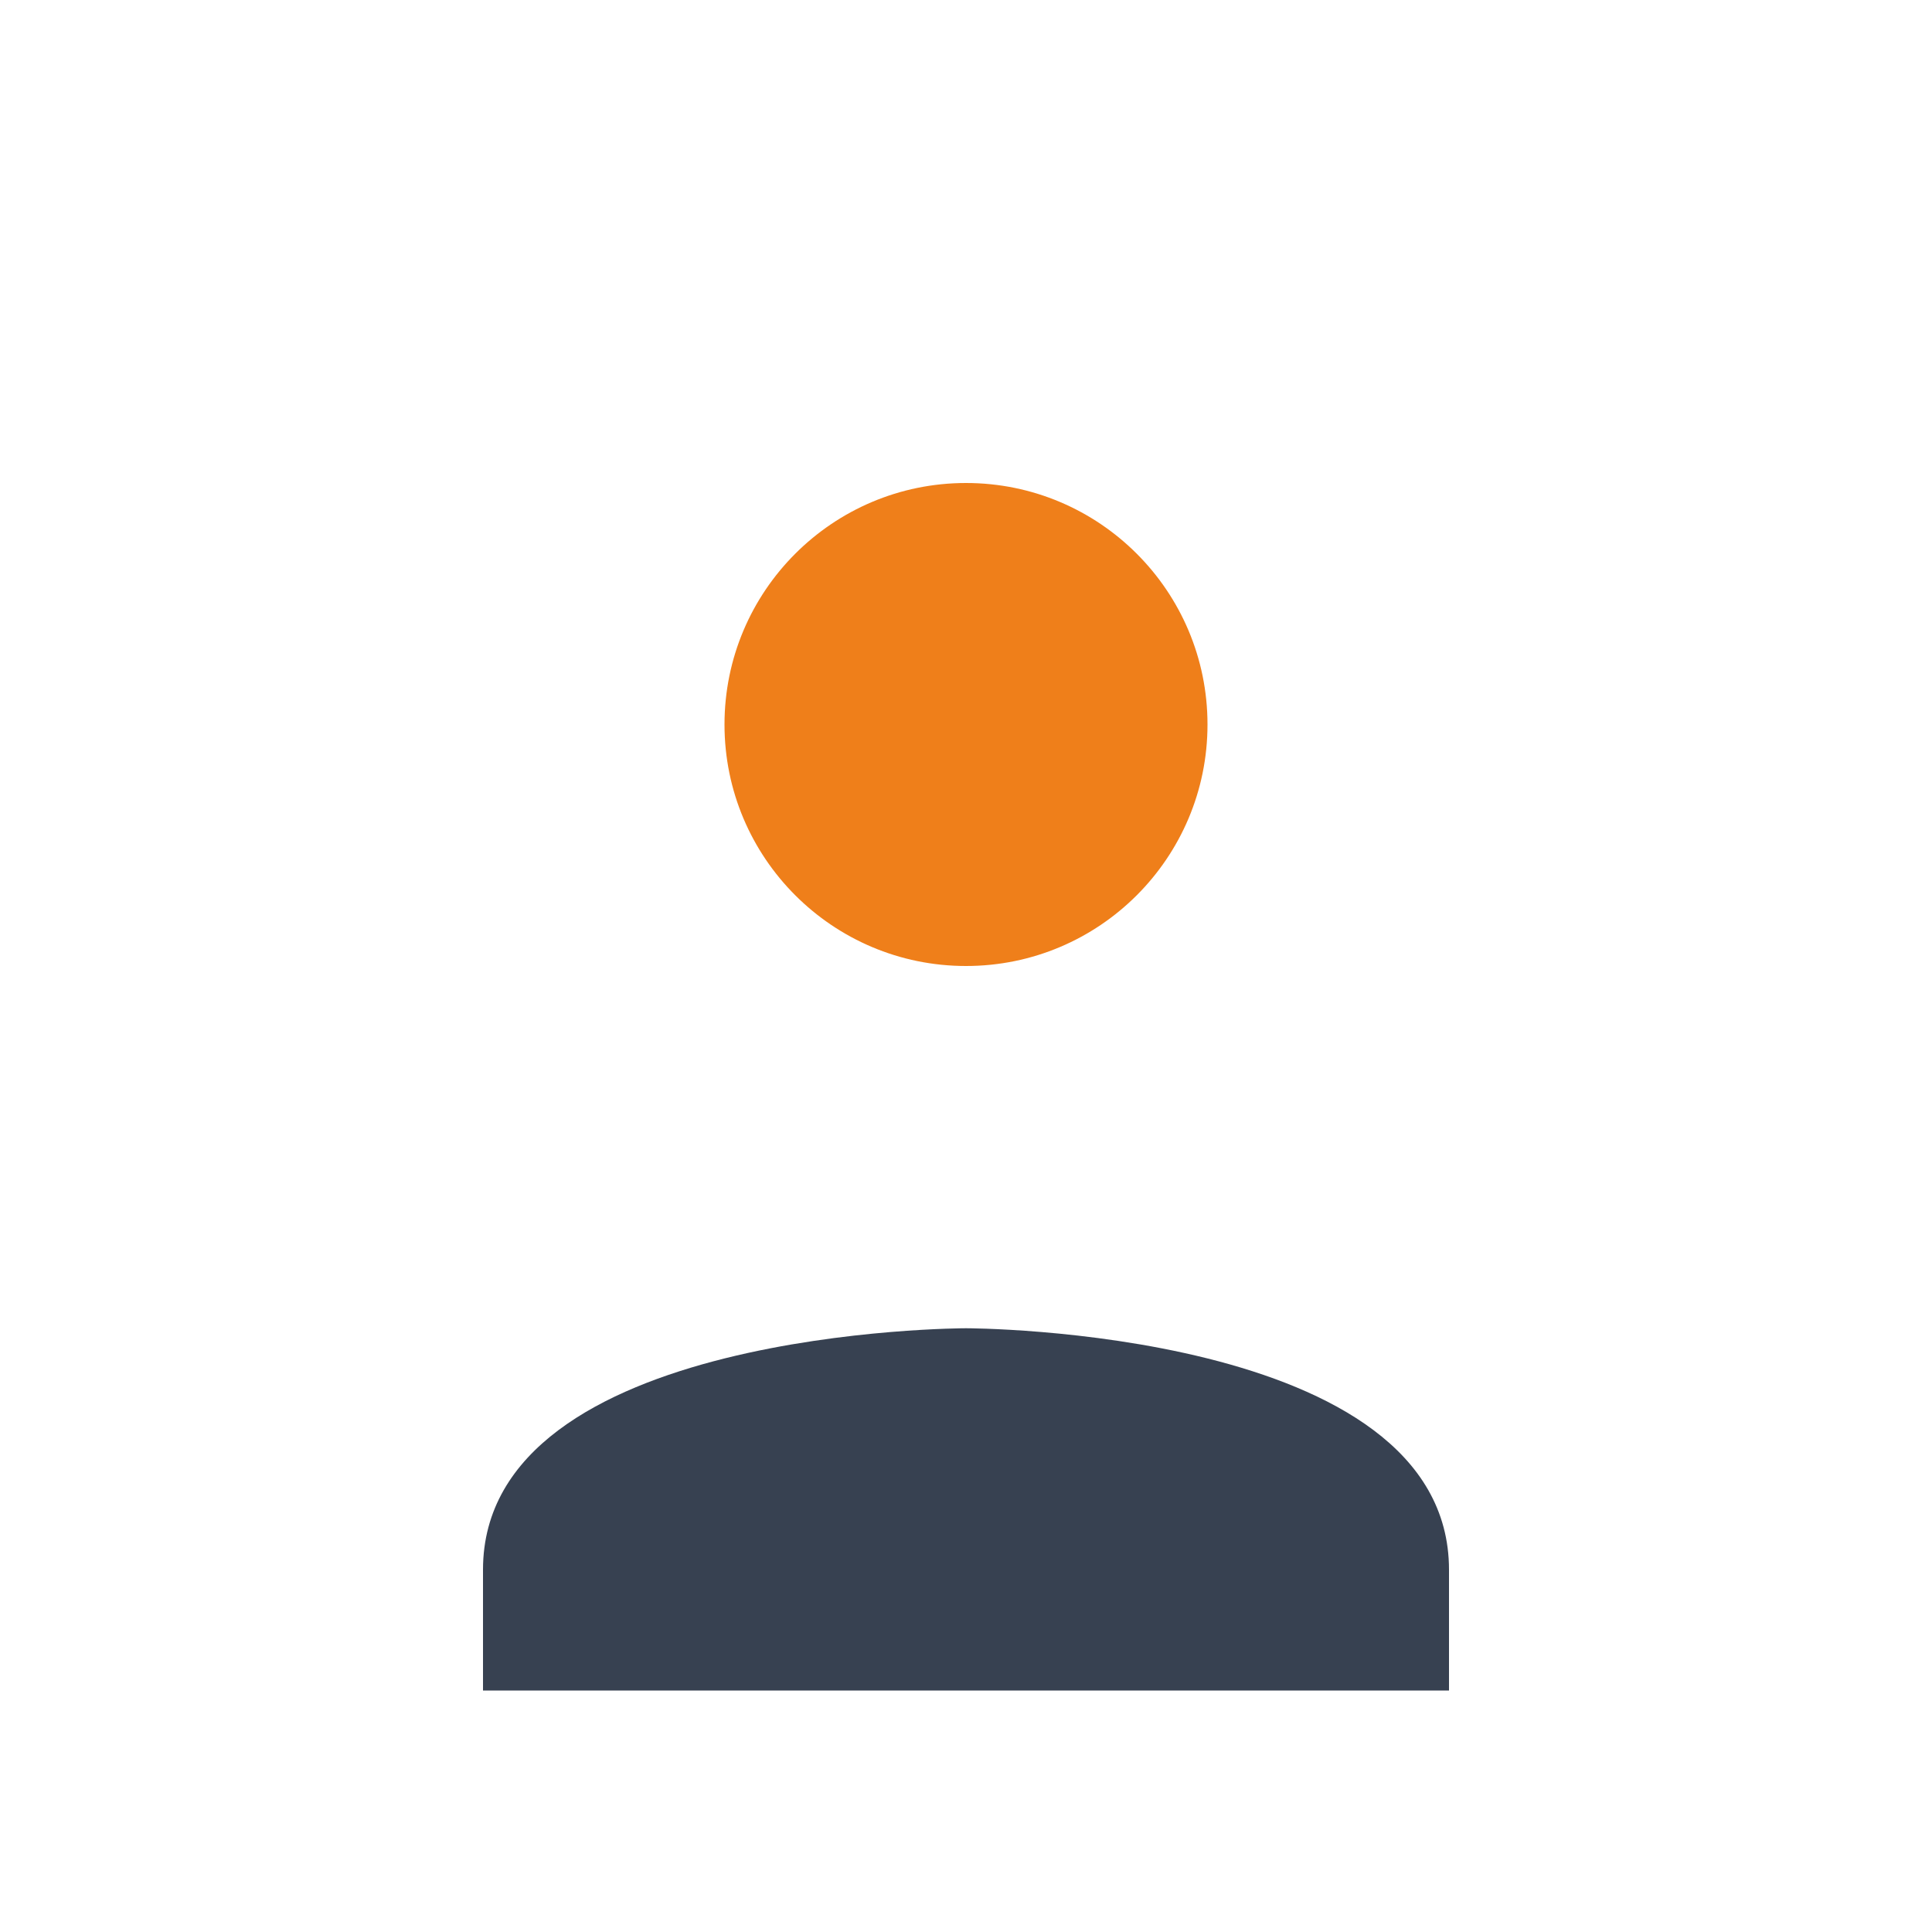
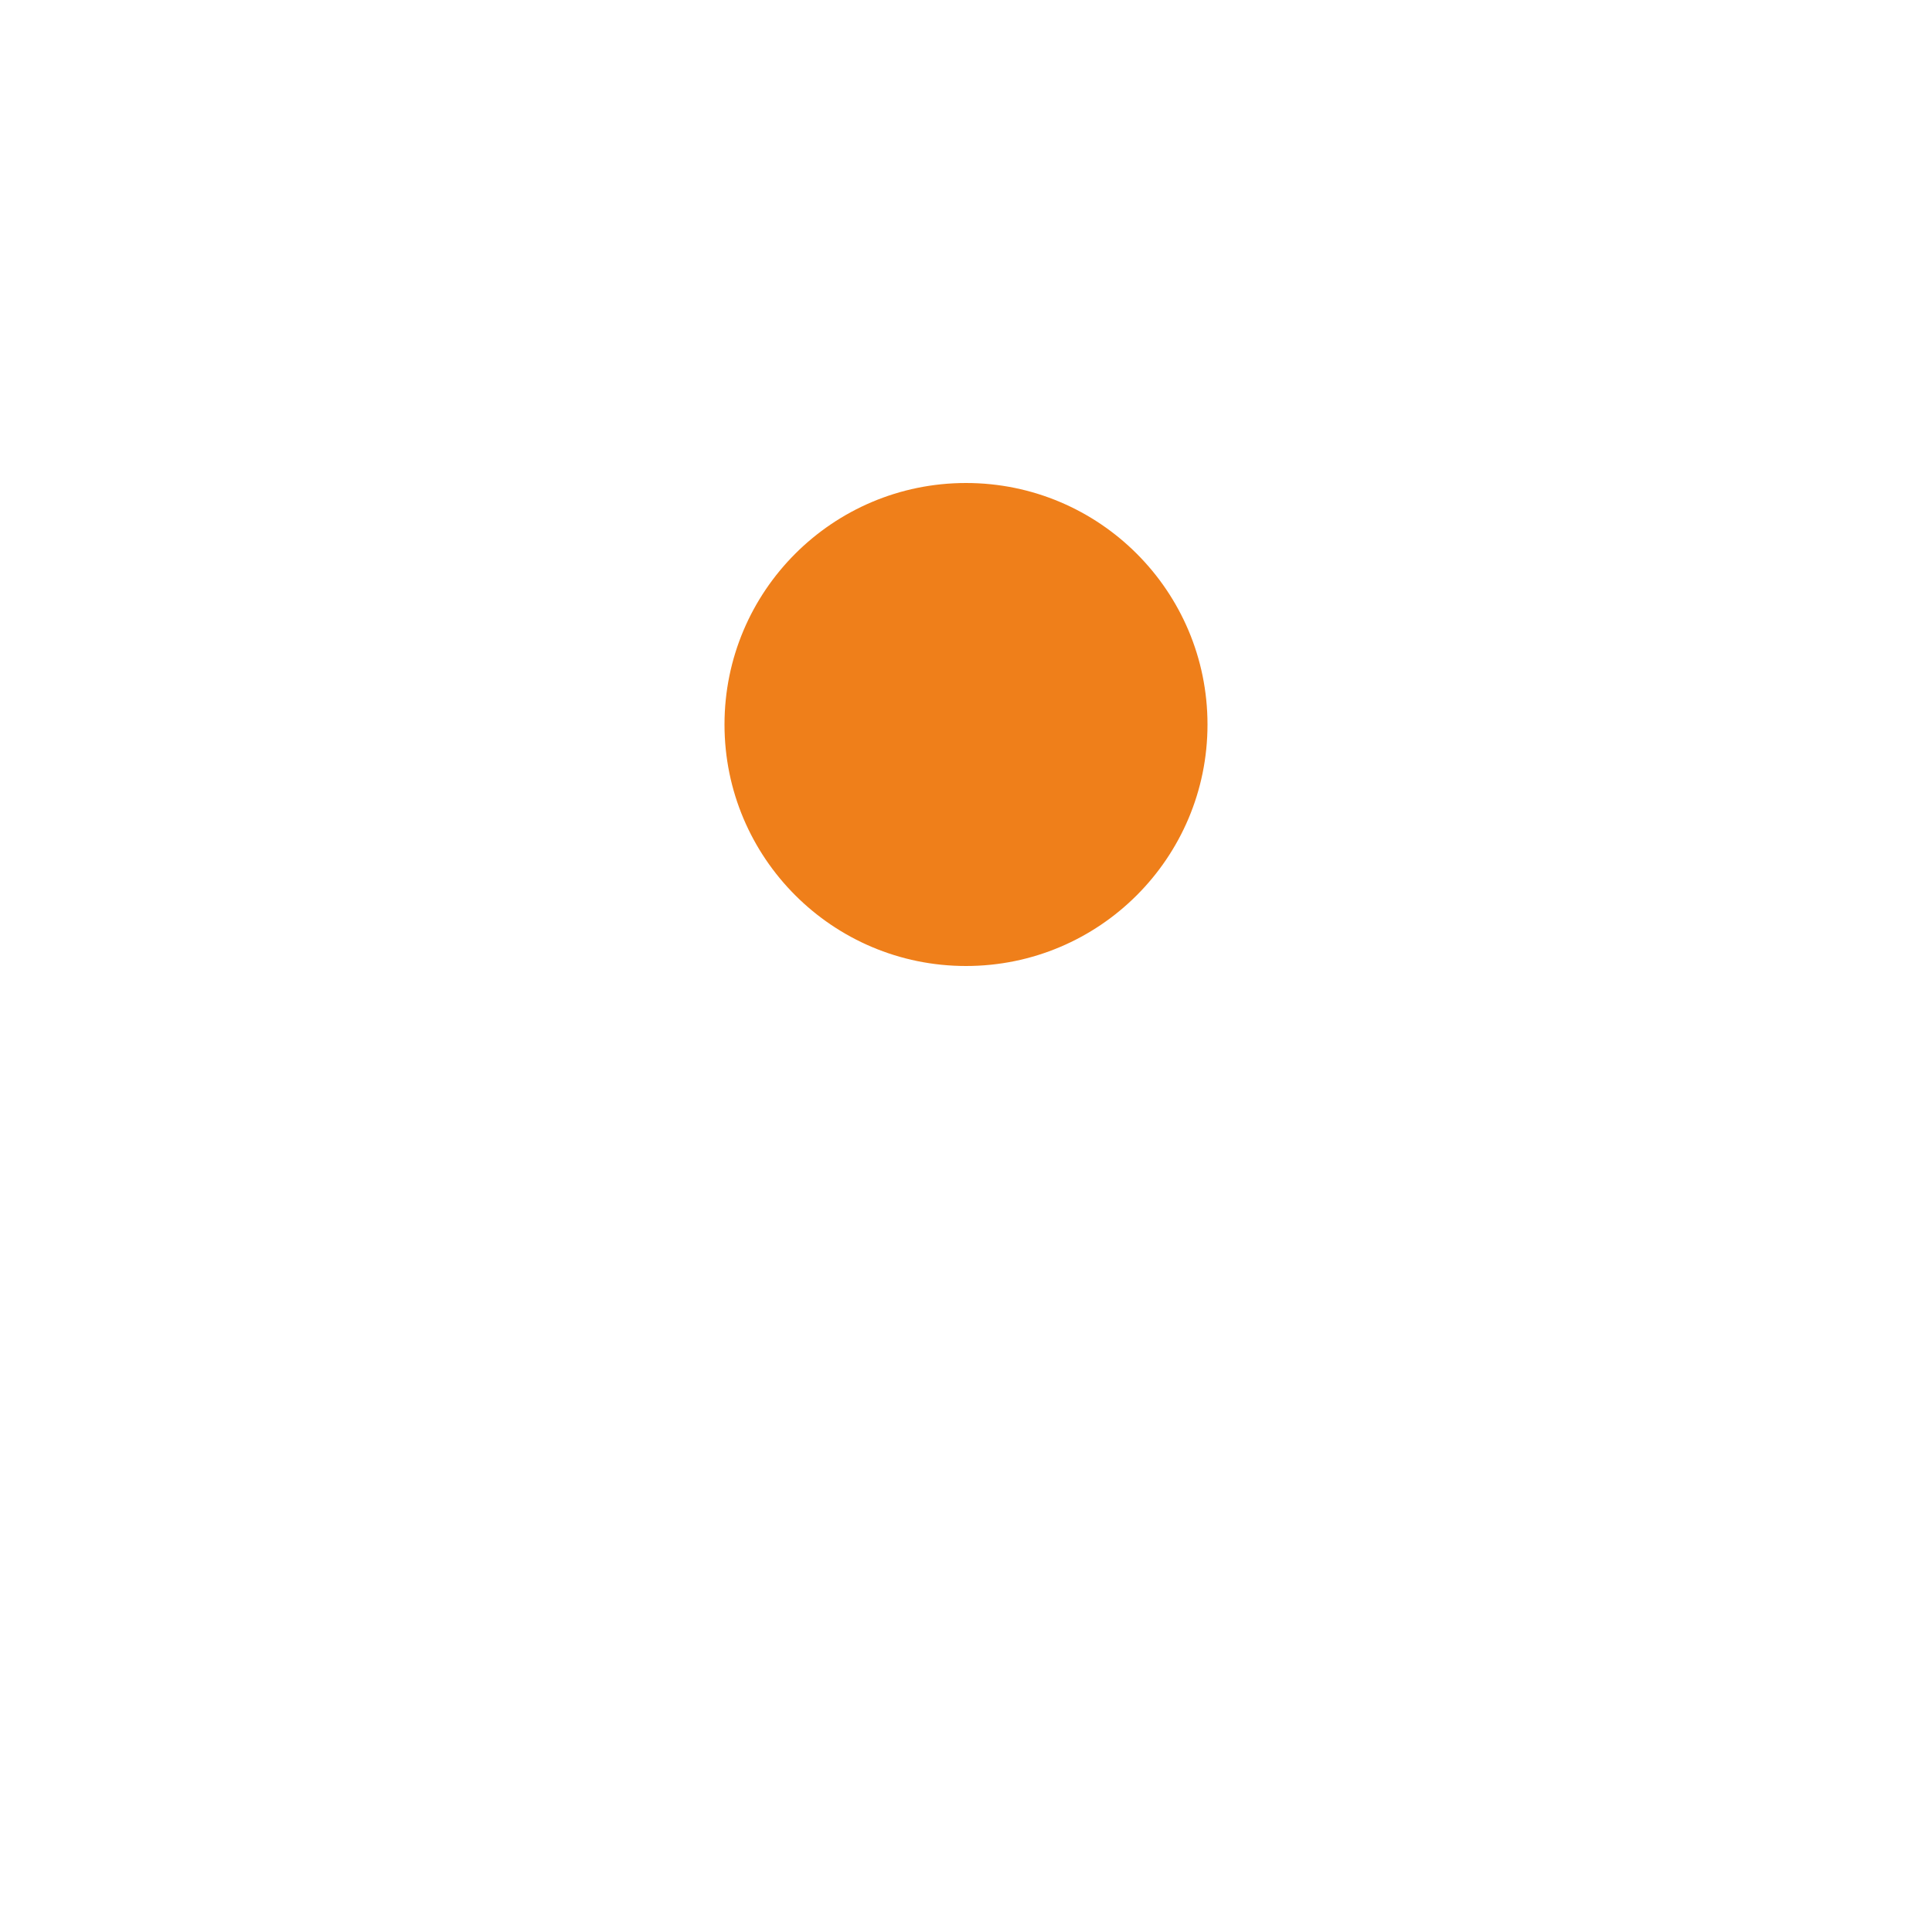
<svg xmlns="http://www.w3.org/2000/svg" width="32" height="32" viewBox="0 0 32 32">
  <circle cx="16" cy="12" r="4" fill="#EF7F1A" />
-   <path d="M8 26c0-4 8-4 8-4s8 0 8 4v2H8v-2z" fill="#374151" />
</svg>